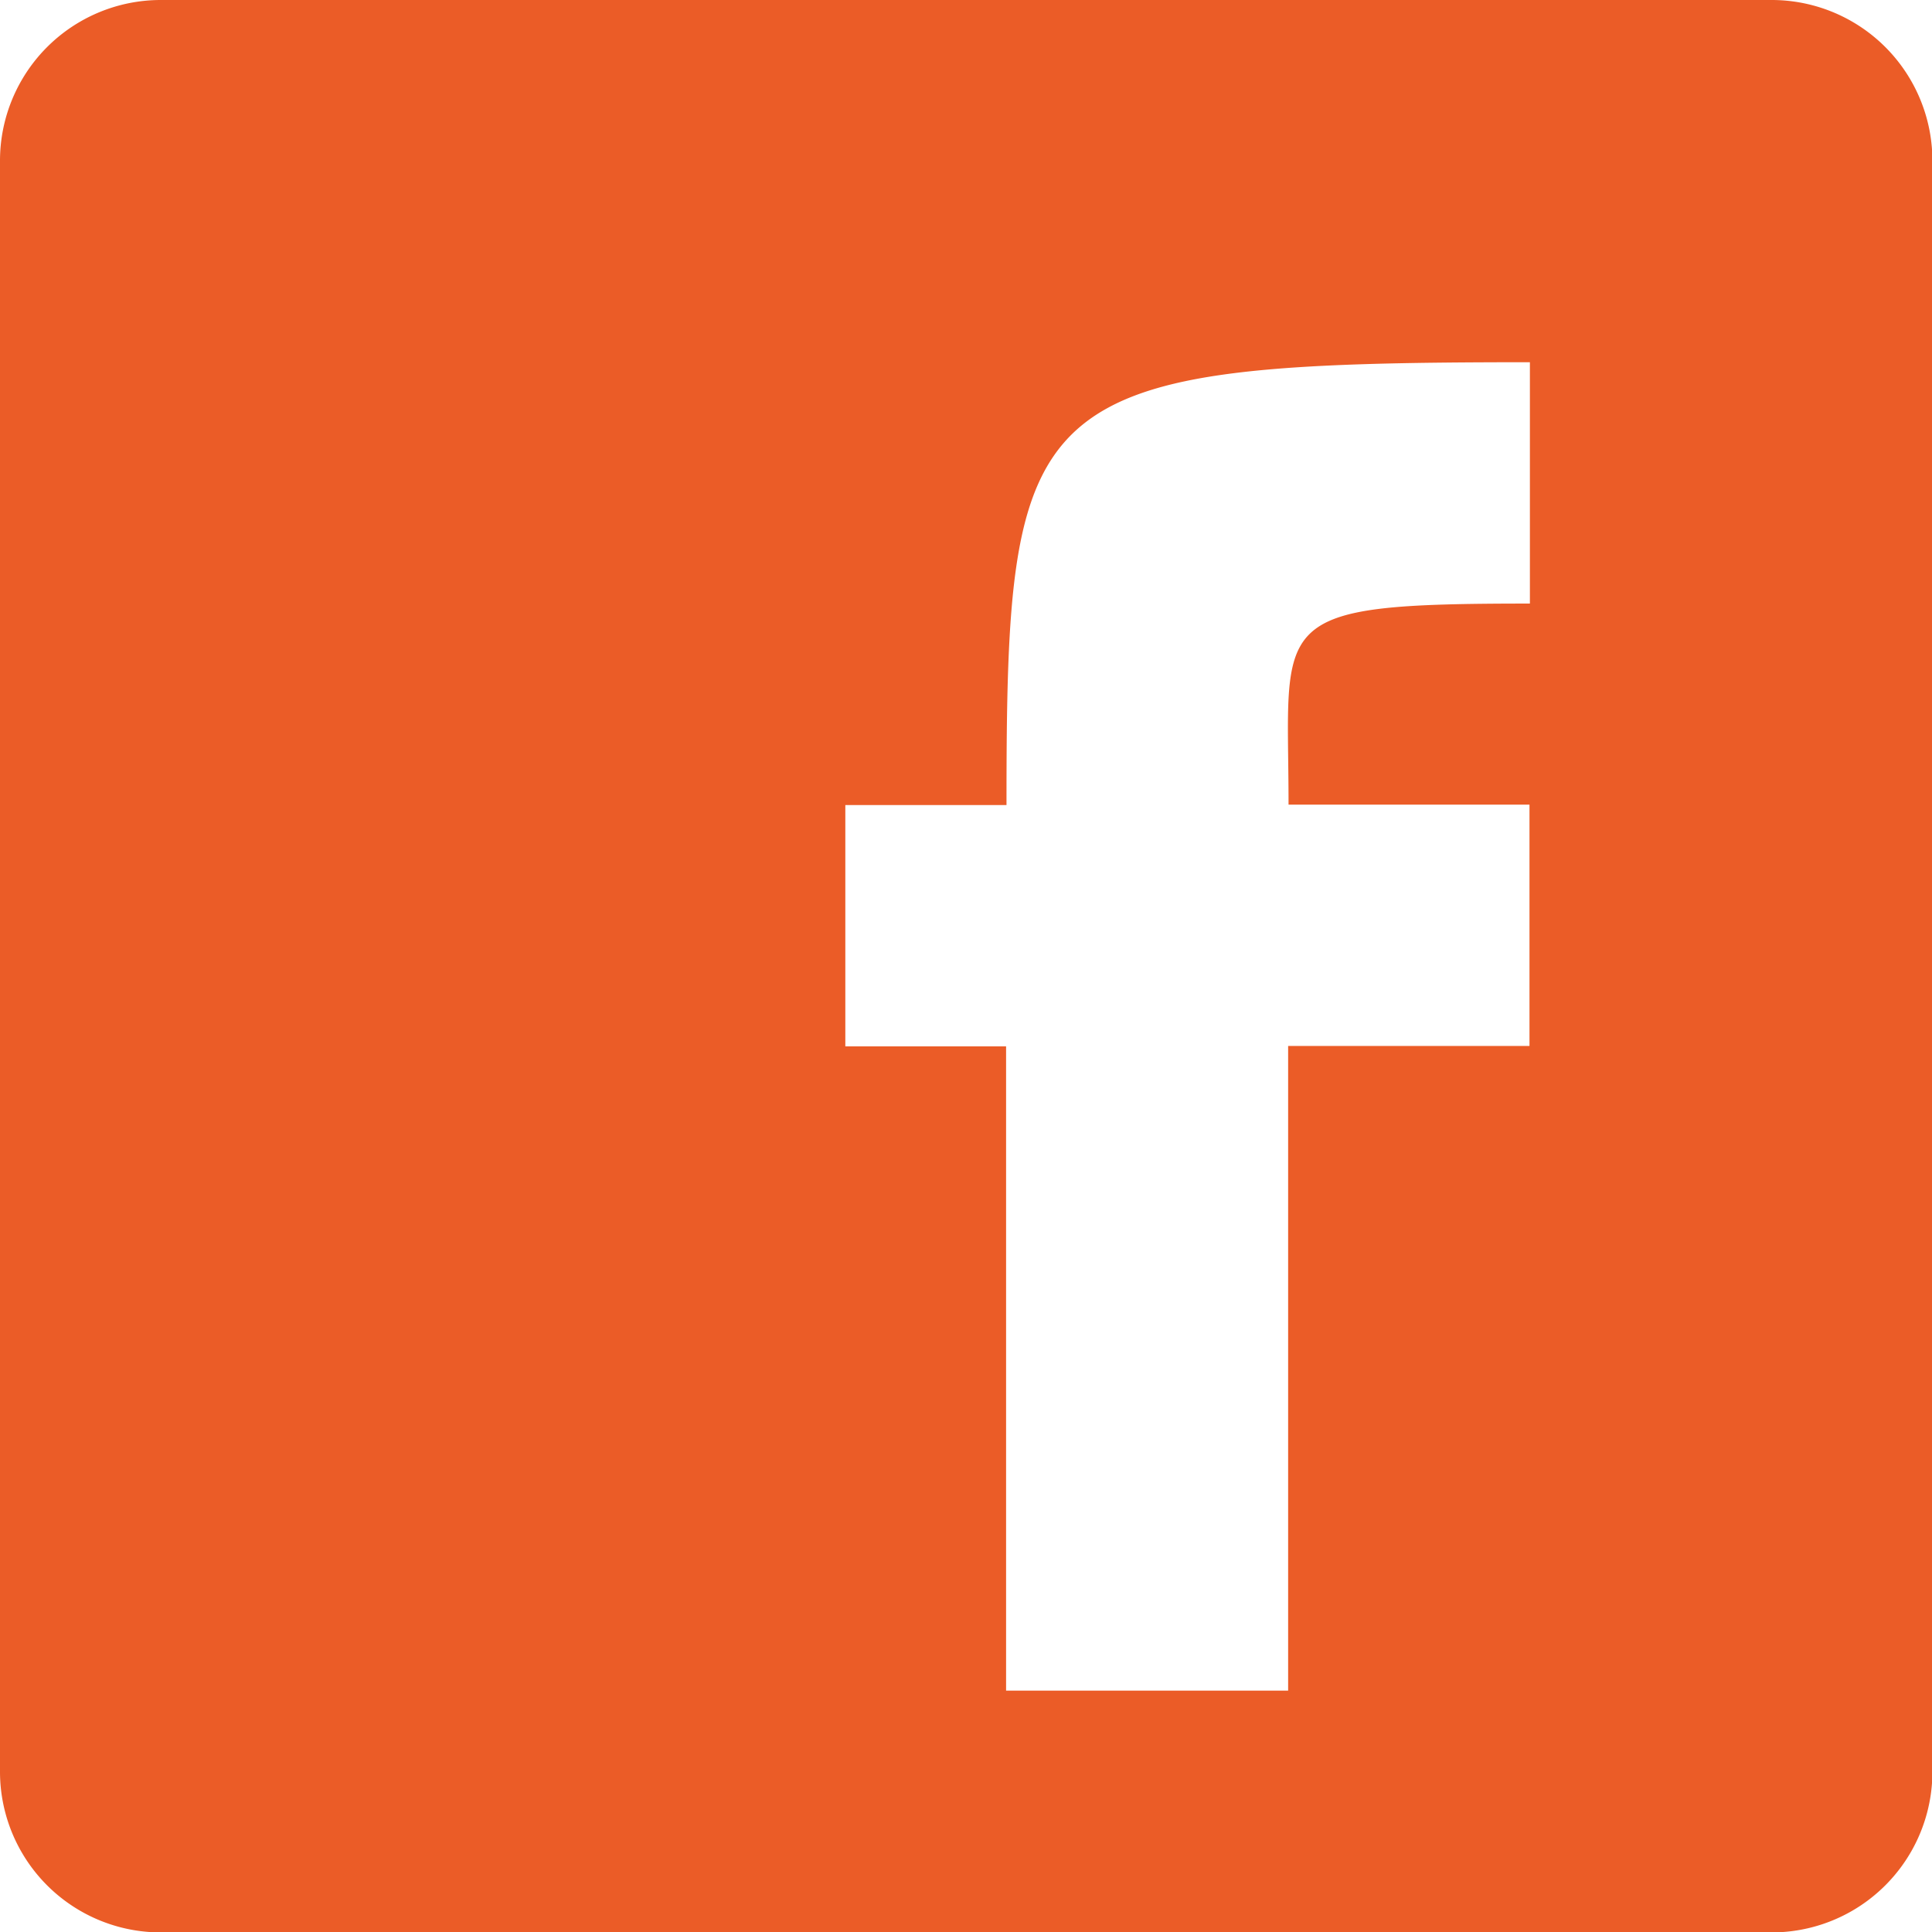
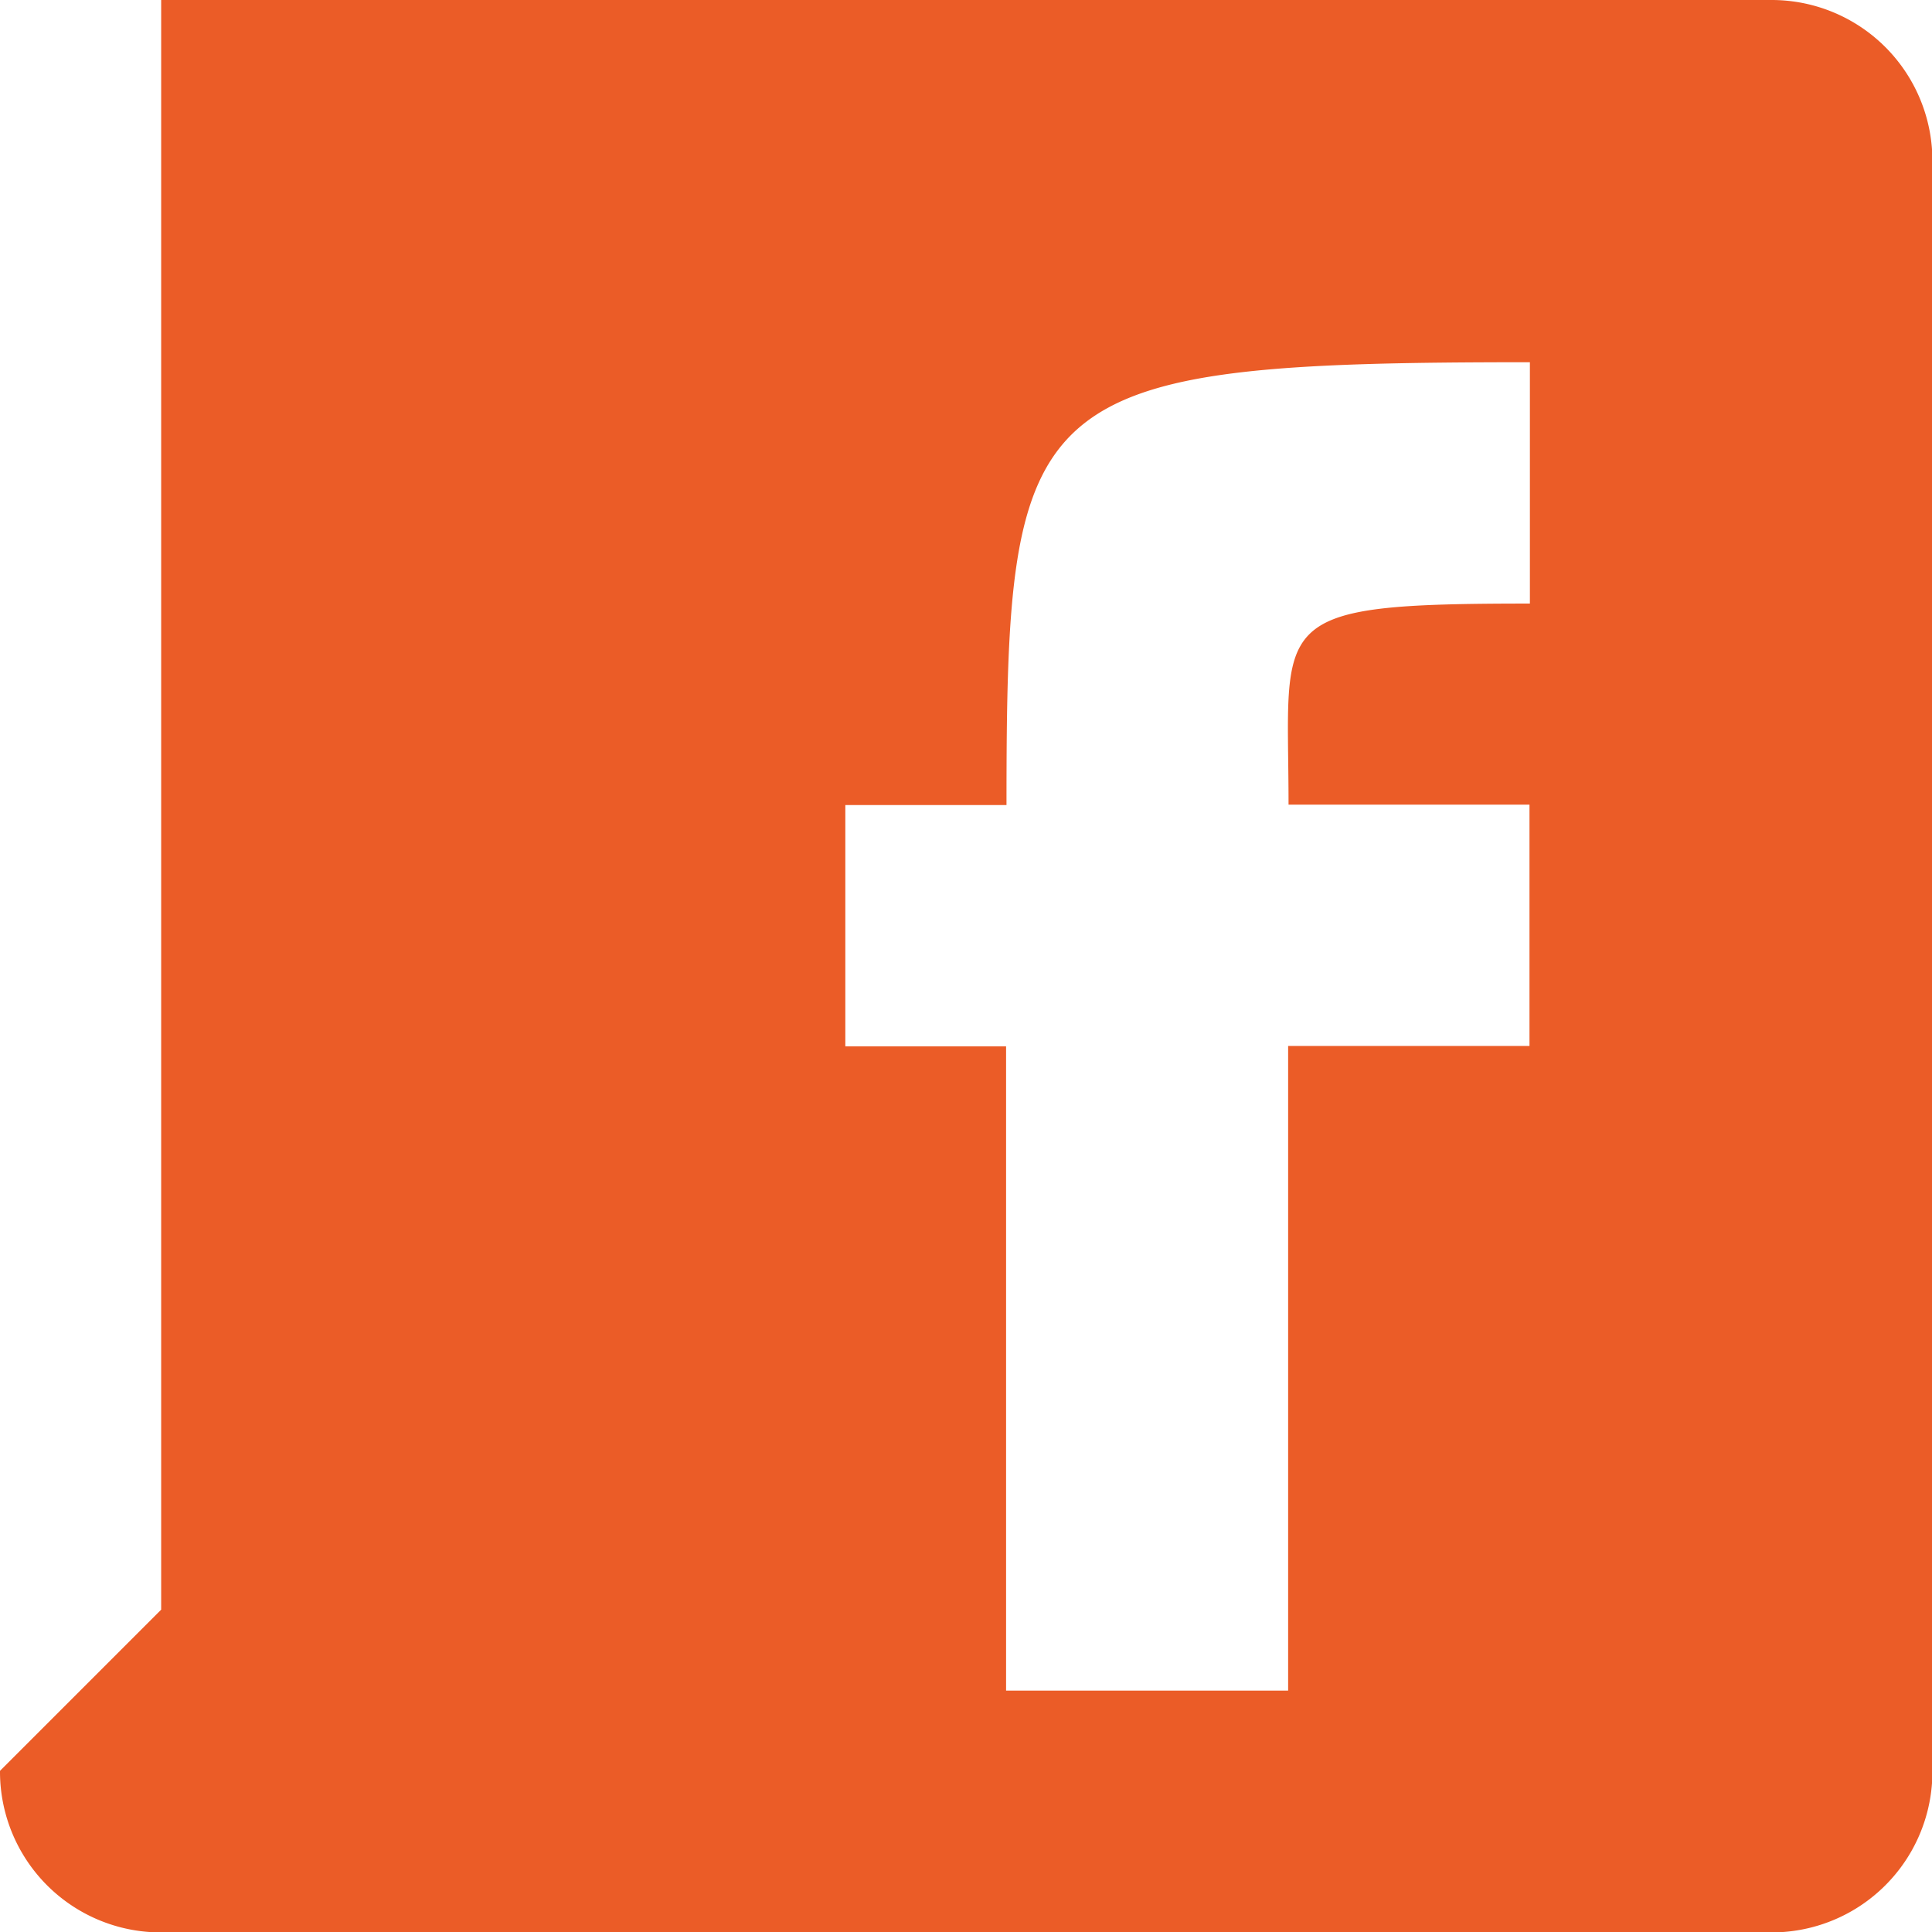
<svg xmlns="http://www.w3.org/2000/svg" viewBox="0 0 46.99 46.99">
  <defs>
    <style>.cls-1{fill:#eb5c27}</style>
  </defs>
  <title>Fichier 26 1</title>
  <g id="Calque_2" data-name="Calque 2">
-     <path class="cls-1" d="M0 43.07A3.91 3.91 0 0 0 3.92 47h39.15A3.91 3.91 0 0 0 47 43.07V3.92A3.91 3.91 0 0 0 43.07 0H3.92A3.91 3.91 0 0 0 0 3.92v39.15zm24.47-2V25.45h-3.91v-5.87h3.92c0-10.09.43-10.77 12.73-10.77v5.87c-6.48 0-5.87.36-5.87 4.89h5.86v5.87h-5.87v15.68h-6.86z" id="Calque_1-2" data-name="Calque 1" />
+     <path class="cls-1" d="M0 43.07A3.91 3.91 0 0 0 3.92 47h39.15A3.91 3.91 0 0 0 47 43.07V3.92A3.91 3.91 0 0 0 43.07 0H3.92v39.15zm24.47-2V25.45h-3.91v-5.87h3.92c0-10.09.43-10.77 12.73-10.77v5.87c-6.48 0-5.87.36-5.87 4.89h5.86v5.87h-5.87v15.68h-6.86z" id="Calque_1-2" data-name="Calque 1" />
  </g>
</svg>